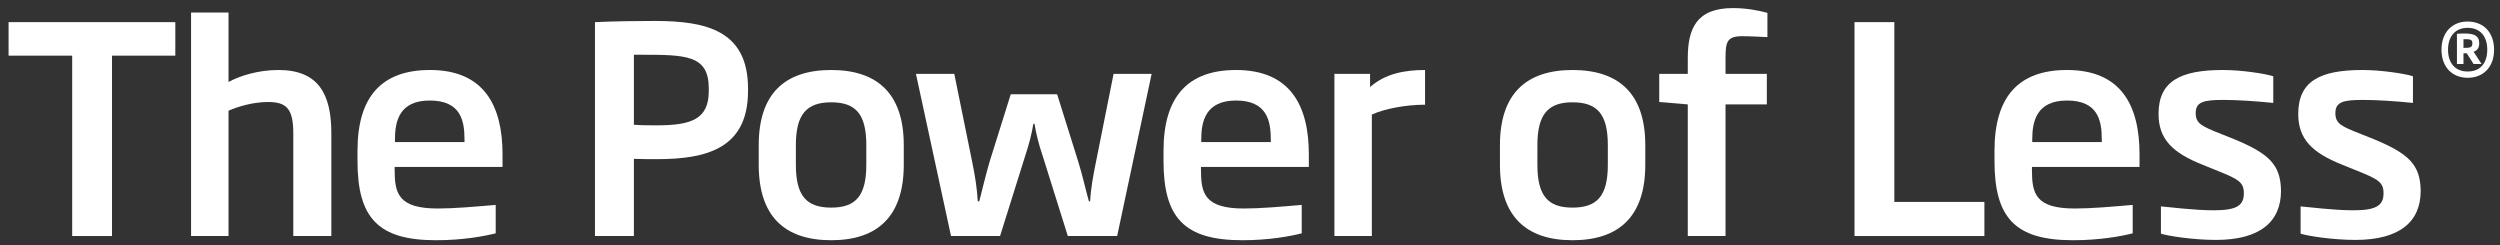
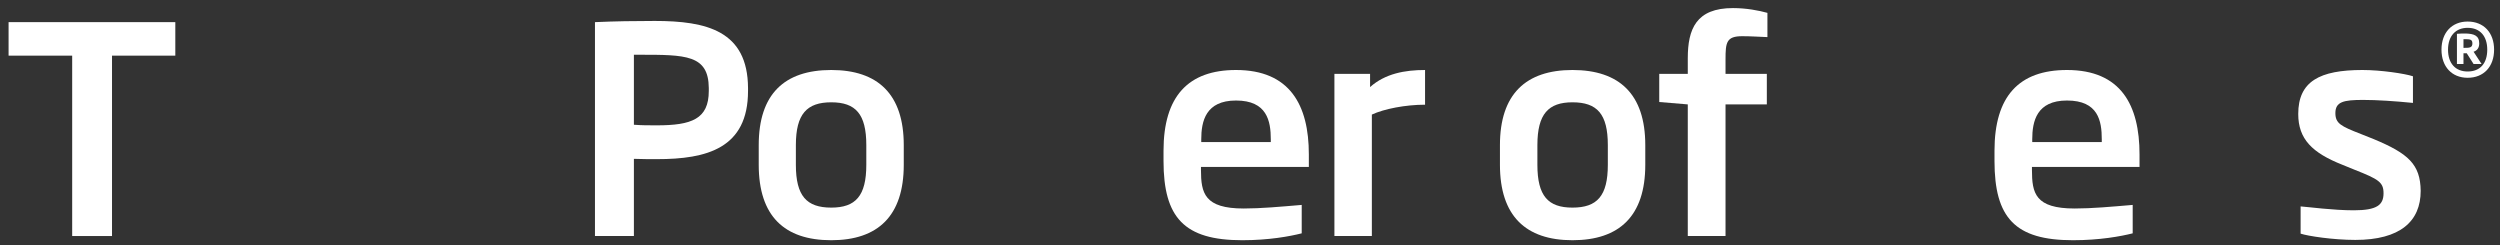
<svg xmlns="http://www.w3.org/2000/svg" width="275" height="27" viewBox="0 0 275 27" fill="none">
  <rect x="0" y="0" width="275" height="27" fill="#333333" stroke="none" />
  <path d="M0.944 2.435V6.121H7.94V25.963H12.321V6.121H19.285V2.435H0.944Z" fill="white" />
-   <path d="M32.264 25.963V14.709C32.264 11.978 31.544 11.221 29.485 11.221C27.785 11.221 26.117 11.748 25.137 12.175V25.963H21.017V1.382H25.137V9.017C26.346 8.358 28.373 7.7 30.629 7.7C35.01 7.7 36.448 10.333 36.448 14.643V25.963H32.264Z" fill="white" />
-   <path fill-rule="evenodd" clip-rule="evenodd" d="M43.411 18.362V18.691C43.411 21.258 43.804 22.936 48.152 22.936C49.983 22.936 52.173 22.738 54.527 22.541V25.667C53.187 25.996 50.898 26.424 47.956 26.424C41.581 26.424 39.325 23.956 39.325 17.704V16.585C39.325 10.596 42.006 7.7 47.302 7.7C53.187 7.7 55.279 11.55 55.279 16.98V18.362H43.411ZM51.094 15.334C51.094 13.294 50.702 11.057 47.269 11.057C43.935 11.057 43.444 13.327 43.444 15.334V15.63H51.094V15.334Z" fill="white" />
  <path fill-rule="evenodd" clip-rule="evenodd" d="M72.279 17.506C71.462 17.506 70.644 17.506 69.729 17.473V25.963H65.446V2.435C67.669 2.337 69.762 2.304 72.017 2.304C77.739 2.304 82.25 3.39 82.283 9.675V10.004C82.283 16.322 77.739 17.506 72.279 17.506ZM77.967 9.675C77.935 6.022 75.417 6.022 70.35 6.022H69.729V13.722C70.546 13.788 71.396 13.788 72.246 13.788C76.071 13.788 77.967 13.097 77.967 10.004V9.675Z" fill="white" />
  <path fill-rule="evenodd" clip-rule="evenodd" d="M91.437 26.424C86.271 26.424 83.46 23.758 83.46 18.131V15.96C83.46 10.366 86.271 7.7 91.437 7.7C96.569 7.7 99.414 10.366 99.414 15.96V18.131C99.414 23.758 96.569 26.424 91.437 26.424ZM95.294 15.96C95.294 12.537 94.117 11.254 91.437 11.254C88.756 11.254 87.546 12.537 87.546 15.96V18.131C87.546 21.554 88.723 22.837 91.437 22.837C94.117 22.837 95.294 21.554 95.294 18.131V15.96Z" fill="white" />
-   <path d="M122.887 25.963H117.46L114.714 17.21C114.223 15.762 113.962 14.643 113.798 13.623H113.667C113.504 14.643 113.242 15.729 112.752 17.21L110.006 25.963H104.612L100.754 8.128H104.971L106.933 17.769C107.26 19.349 107.489 20.83 107.554 22.146H107.717C108.077 20.764 108.437 19.217 108.862 17.769L111.183 10.366H116.283L118.604 17.769C119.062 19.217 119.389 20.764 119.781 22.146H119.912C119.977 20.83 120.239 19.349 120.565 17.769L122.494 8.128H126.679L122.887 25.963Z" fill="white" />
  <path fill-rule="evenodd" clip-rule="evenodd" d="M132.106 18.362V18.691C132.106 21.258 132.498 22.936 136.813 22.936C138.677 22.936 140.867 22.738 143.188 22.541V25.667C141.881 25.996 139.592 26.424 136.65 26.424C130.275 26.424 127.987 23.956 127.987 17.704V16.585C127.987 10.596 130.7 7.7 135.963 7.7C141.881 7.7 143.973 11.55 143.973 16.98V18.362H132.106ZM139.788 15.334C139.788 13.294 139.363 11.057 135.963 11.057C132.629 11.057 132.138 13.327 132.138 15.334V15.63H139.788V15.334Z" fill="white" />
  <path d="M150.904 12.603V25.963H146.785V8.128H150.708V9.576C152.375 8.095 154.533 7.7 156.756 7.7V11.517C154.598 11.517 152.244 11.978 150.904 12.603Z" fill="white" />
  <path fill-rule="evenodd" clip-rule="evenodd" d="M172.971 26.424C167.838 26.424 164.994 23.758 164.994 18.131V15.96C164.994 10.366 167.838 7.7 172.971 7.7C178.136 7.7 180.981 10.366 180.981 15.96V18.131C180.981 23.758 178.136 26.424 172.971 26.424ZM176.861 15.96C176.861 12.537 175.685 11.254 172.971 11.254C170.323 11.254 169.113 12.537 169.113 15.96V18.131C169.113 21.554 170.29 22.837 172.971 22.837C175.685 22.837 176.861 21.554 176.861 18.131V15.96Z" fill="white" />
  <path d="M189.808 11.484V25.963H185.656V11.484L182.517 11.221V8.128H185.656V6.417C185.656 3.192 186.571 0.889 190.625 0.889C192.096 0.889 193.469 1.152 194.417 1.415V4.081C193.535 4.048 192.554 3.982 191.638 3.982C189.906 3.982 189.808 4.673 189.808 6.516V8.128H194.352V11.484H189.808Z" fill="white" />
-   <path d="M203.996 25.963V2.435H208.377V22.212H218.283V25.963H203.996Z" fill="white" />
  <path fill-rule="evenodd" clip-rule="evenodd" d="M223.514 18.362V18.691C223.514 21.258 223.873 22.936 228.221 22.936C230.085 22.936 232.275 22.738 234.596 22.541V25.667C233.289 25.996 230.967 26.424 228.025 26.424C221.65 26.424 219.394 23.956 219.394 17.704V16.585C219.394 10.596 222.075 7.7 227.371 7.7C233.289 7.7 235.348 11.55 235.348 16.98V18.362H223.514ZM231.196 15.334C231.196 13.294 230.804 11.057 227.371 11.057C224.037 11.057 223.546 13.327 223.546 15.334V15.63H231.196V15.334Z" fill="white" />
-   <path d="M243.75 26.391C241.298 26.391 238.487 25.963 237.702 25.7V22.705C238.617 22.771 241.298 23.133 243.554 23.133C246.137 23.133 246.823 22.541 246.823 21.258C246.823 20.04 246.267 19.711 243.685 18.691L242.312 18.131C238.977 16.815 237.44 15.302 237.44 12.537C237.44 8.951 239.794 7.7 244.535 7.7C246.529 7.7 249.177 8.095 250.06 8.391V11.32C248.065 11.122 246.137 10.991 244.567 10.991C242.442 10.991 241.527 11.188 241.527 12.439C241.527 13.59 242.181 13.886 244.338 14.742L245.744 15.302C249.537 16.881 250.877 18.066 250.91 20.994C250.91 24.351 248.654 26.391 243.75 26.391Z" fill="white" />
  <path d="M259.083 26.391C256.631 26.391 253.852 25.963 253.067 25.7V22.705C253.983 22.771 256.631 23.133 258.919 23.133C261.469 23.133 262.189 22.541 262.189 21.258C262.189 20.04 261.633 19.711 259.05 18.691L257.677 18.131C254.342 16.815 252.806 15.302 252.806 12.537C252.806 8.951 255.16 7.7 259.867 7.7C261.894 7.7 264.542 8.095 265.425 8.391V11.32C263.431 11.122 261.469 10.991 259.933 10.991C257.808 10.991 256.892 11.188 256.892 12.439C256.892 13.59 257.514 13.886 259.704 14.742L261.11 15.302C264.902 16.881 266.242 18.066 266.275 20.994C266.275 24.351 264.019 26.391 259.083 26.391Z" fill="white" />
  <path fill-rule="evenodd" clip-rule="evenodd" d="M271.44 8.556C269.708 8.556 268.563 7.338 268.563 5.463C268.563 3.587 269.708 2.37 271.44 2.37C273.206 2.37 274.35 3.587 274.35 5.463C274.35 7.338 273.206 8.556 271.44 8.556ZM271.44 3.061C270.1 3.061 269.283 3.982 269.283 5.463C269.283 6.976 270.1 7.865 271.44 7.865C272.813 7.865 273.598 6.976 273.598 5.463C273.598 3.982 272.813 3.061 271.44 3.061ZM272.094 7.042L271.342 5.858H270.983V7.042H270.263V3.719C270.721 3.686 270.852 3.686 271.244 3.686C272.094 3.719 272.715 3.883 272.715 4.772C272.715 5.265 272.487 5.562 272.094 5.693L272.977 7.042H272.094ZM271.081 4.311H270.983V5.265C271.637 5.265 271.963 5.265 271.963 4.772C271.963 4.311 271.669 4.311 271.081 4.311Z" fill="white" />
</svg>